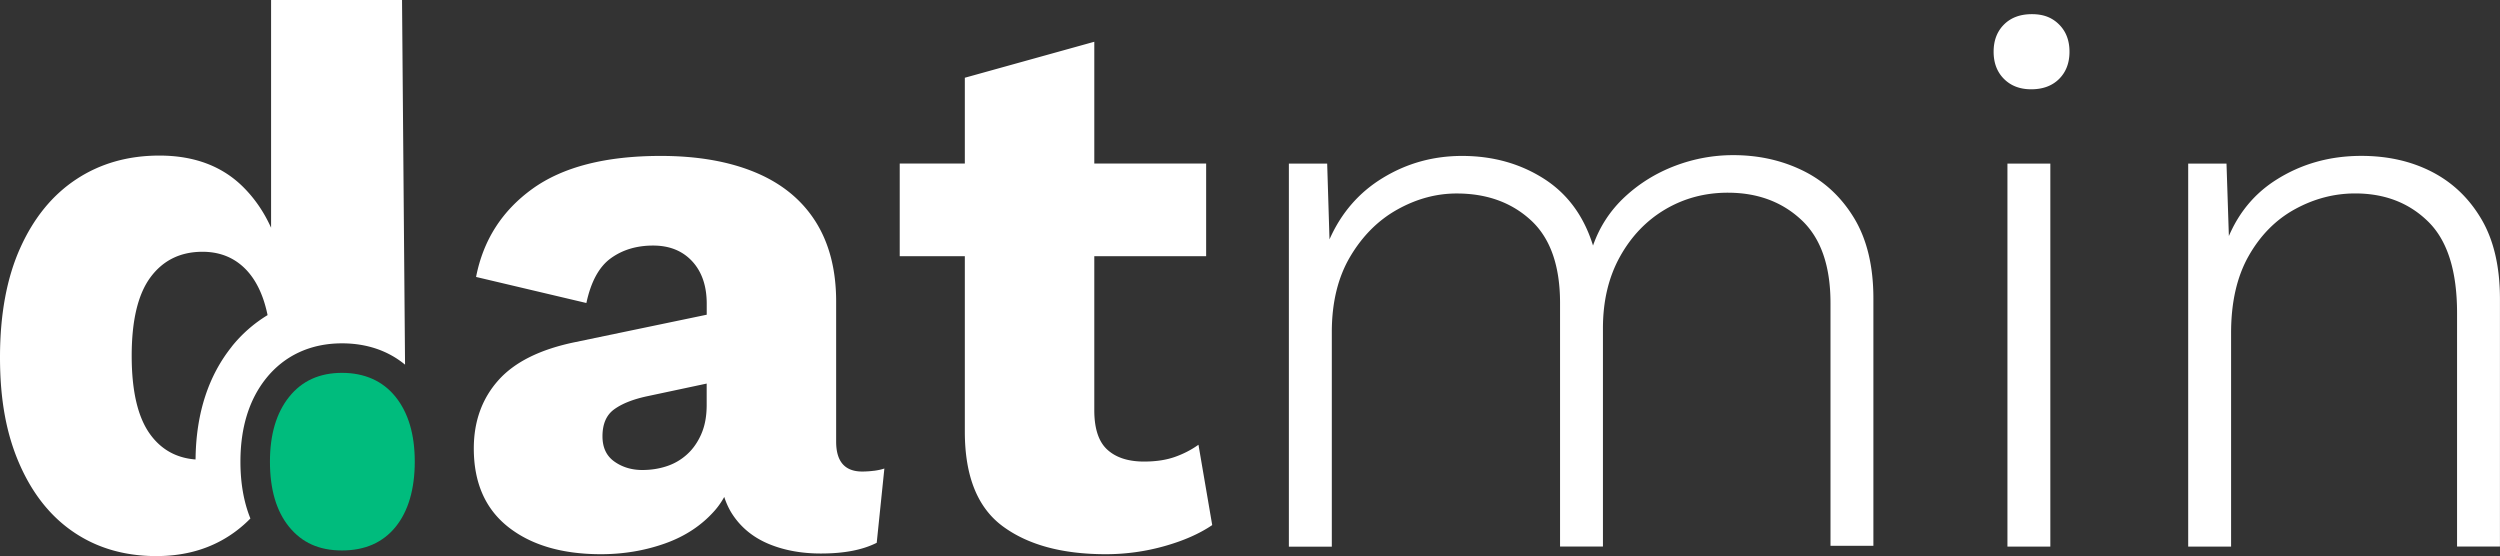
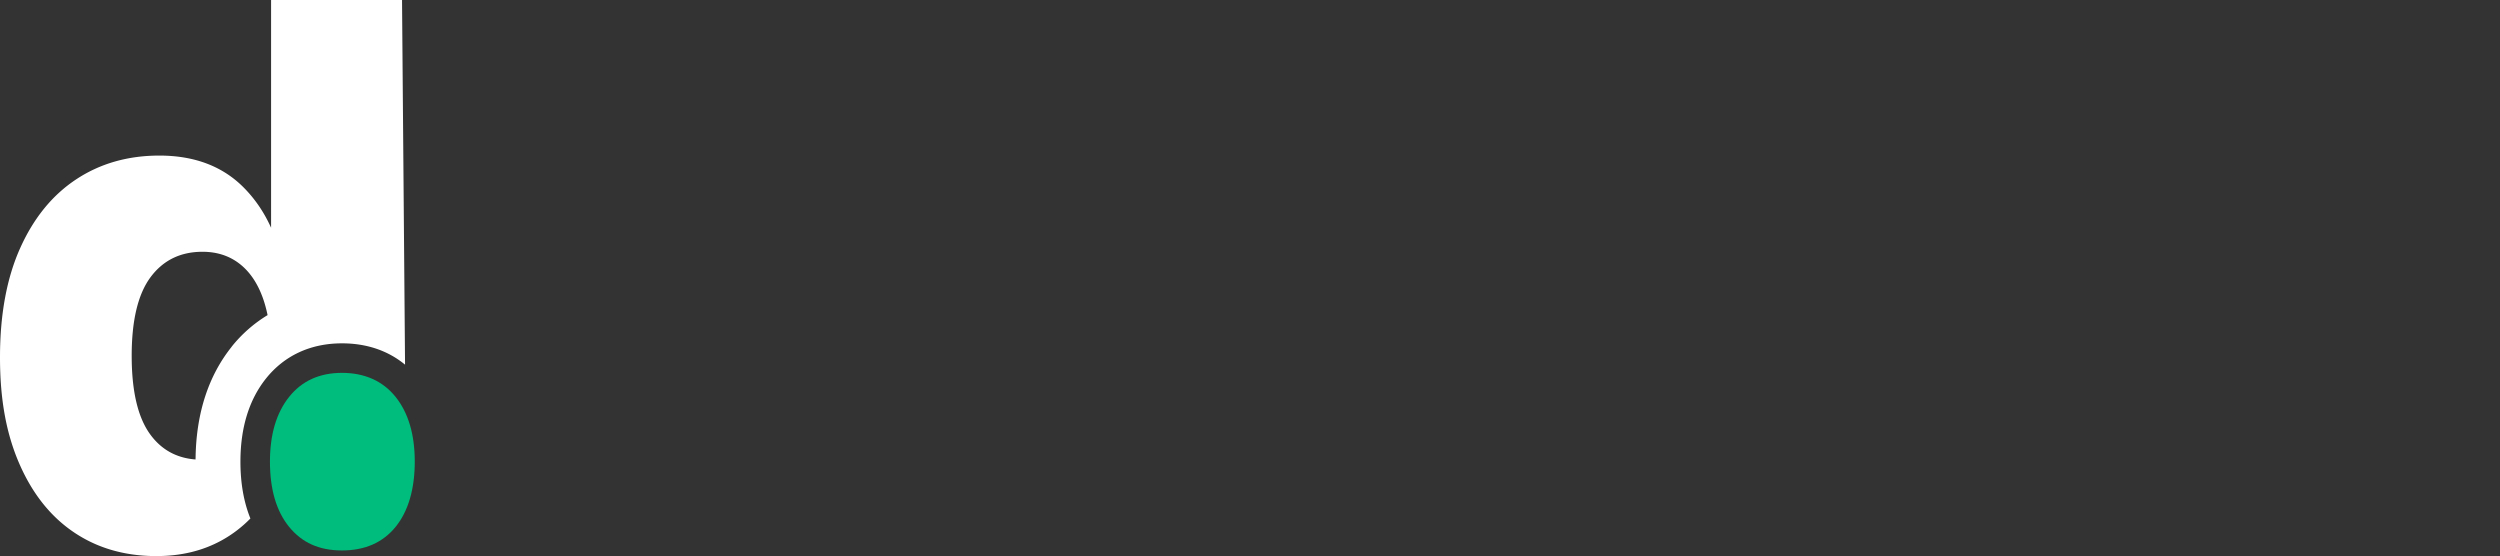
<svg xmlns="http://www.w3.org/2000/svg" data-name="Vrstva 2" viewBox="0 0 506.49 112.66">
  <rect x="0" y="0" width="506.49" height="112.66" fill="#333333" stroke="none" />
  <g data-name="Vrstva 2">
-     <path d="M177.09 95.37c-.78.1-1.58.16-2.41.16-3.52 0-5.28-2.02-5.28-6.05v-28.4c0-6.41-1.4-11.82-4.19-16.22-2.79-4.4-6.86-7.71-12.18-9.93-5.33-2.22-11.72-3.34-19.17-3.34-11.17 0-19.84 2.23-26 6.67-6.16 4.45-9.96 10.4-11.41 17.85l22.35 5.28c.93-4.35 2.59-7.37 4.97-9.08s5.22-2.56 8.54-2.56 5.95 1.06 7.92 3.18c1.96 2.12 2.95 4.99 2.95 8.61v2.22l-26.54 5.53c-7.14 1.45-12.37 4.04-15.68 7.76-3.31 3.72-4.97 8.33-4.97 13.81 0 6.93 2.33 12.24 6.98 15.91 4.66 3.67 10.92 5.51 18.78 5.51 4.55 0 8.87-.72 12.96-2.17 4.09-1.45 7.45-3.67 10.09-6.67.76-.86 1.39-1.79 1.93-2.76.43 1.32.99 2.53 1.72 3.62 1.76 2.64 4.19 4.6 7.29 5.9 3.1 1.29 6.62 1.94 10.55 1.94 2.38 0 4.5-.18 6.36-.54 1.86-.36 3.52-.9 4.97-1.63l1.55-15.05c-.62.21-1.32.36-2.1.46Zm-35-7.45c-.73 1.66-1.68 3.03-2.87 4.11a11.356 11.356 0 0 1-4.11 2.41c-1.55.52-3.21.78-4.97.78-2.17 0-4.06-.57-5.67-1.71-1.61-1.14-2.41-2.84-2.41-5.12 0-2.48.78-4.29 2.33-5.43 1.55-1.14 3.72-2.02 6.52-2.64l12.26-2.61v4.32c0 2.28-.36 4.24-1.09 5.9ZM242.81 90.1c-1.45 1.04-3.05 1.86-4.81 2.48-1.76.62-3.83.93-6.21.93-3.21 0-5.69-.8-7.45-2.41-1.76-1.6-2.64-4.27-2.64-7.99v-31.2h22.66V33.13H221.7V8.46l-26.23 7.29v17.38h-13.19v18.78h13.19v35.54c0 9 2.56 15.39 7.68 19.17 5.12 3.78 12.08 5.66 20.87 5.66 4.04 0 7.99-.54 11.87-1.63 3.88-1.09 7.11-2.51 9.7-4.27l-2.79-16.3ZM261.12 110.74v-77.6h7.76l.47 15.36c2.38-5.38 6-9.55 10.86-12.49 4.86-2.95 10.19-4.42 15.99-4.42 6.21 0 11.72 1.53 16.53 4.58 4.81 3.05 8.15 7.58 10.01 13.58 1.34-3.83 3.49-7.11 6.44-9.86 2.95-2.74 6.34-4.83 10.17-6.29 3.83-1.45 7.76-2.17 11.79-2.17 5.17 0 9.91 1.06 14.2 3.18 4.29 2.12 7.73 5.33 10.32 9.62 2.58 4.29 3.88 9.7 3.88 16.22v50.13h-8.69V61.39c0-7.55-1.97-13.17-5.9-16.84-3.93-3.67-8.9-5.51-14.9-5.51-4.66 0-8.9 1.14-12.73 3.41-3.83 2.28-6.88 5.49-9.16 9.62-2.28 4.14-3.41 8.95-3.41 14.43v44.23h-8.69V61.39c0-7.55-1.97-13.14-5.9-16.76-3.93-3.62-8.95-5.43-15.05-5.43-4.14 0-8.15 1.09-12.03 3.26-3.88 2.17-7.06 5.35-9.54 9.54-2.48 4.19-3.72 9.29-3.72 15.29v43.46h-8.69ZM411.51 18.09c-2.28 0-4.11-.7-5.51-2.1-1.4-1.4-2.1-3.23-2.1-5.51s.7-4.11 2.1-5.51c1.4-1.4 3.28-2.1 5.66-2.1s4.11.7 5.51 2.1c1.4 1.4 2.1 3.23 2.1 5.51s-.7 4.11-2.1 5.51c-1.4 1.4-3.29 2.1-5.66 2.1Zm3.88 15.05v77.6h-8.69v-77.6h8.69ZM443.32 110.74v-77.6h7.76l.62 18.93-1.24-1.24c1.96-6.31 5.51-11.1 10.63-14.36 5.12-3.26 10.89-4.89 17.3-4.89 5.38 0 10.17 1.09 14.36 3.26s7.53 5.38 10.01 9.62c2.48 4.24 3.72 9.62 3.72 16.14v50.13h-8.69V63.4c0-8.48-1.94-14.64-5.82-18.47-3.88-3.83-8.82-5.74-14.82-5.74-4.24 0-8.3 1.06-12.18 3.18-3.88 2.12-7.01 5.28-9.39 9.47-2.38 4.19-3.57 9.39-3.57 15.6v43.3h-8.69Z" style="fill:#ffffff" />
    <path d="M54.69 93.53c0-5.52 1.3-9.89 3.89-13.13s6.16-4.86 10.7-4.86 8.26 1.62 10.86 4.86c2.59 3.24 3.89 7.61 3.89 13.13s-1.3 10.04-3.89 13.22c-2.59 3.18-6.21 4.77-10.86 4.77s-8.1-1.59-10.7-4.77c-2.59-3.18-3.89-7.59-3.89-13.22Z" style="fill:#00bc7d" />
    <path d="M48.71 93.53c0-6.88 1.75-12.56 5.2-16.87 3.72-4.64 9.03-7.1 15.37-7.1 5 0 9.34 1.48 12.78 4.32L81.45 0H54.92v46.14c-1.4-3.11-3.26-5.86-5.62-8.22-4.27-4.26-9.94-6.4-17.01-6.4-6.35 0-11.94 1.59-16.77 4.76-4.84 3.17-8.64 7.8-11.39 13.89C1.38 56.25 0 63.67 0 72.4s1.33 15.66 3.98 21.69c2.65 6.03 6.34 10.64 11.08 13.81 4.73 3.17 10.27 4.76 16.62 4.76 4.99 0 9.41-1.07 13.26-3.2a24.97 24.97 0 0 0 5.79-4.42c-1.34-3.31-2.02-7.16-2.02-11.51Zm-1.77-23.28c-4.67 5.84-7.13 13.31-7.31 22.22 0 .2-.01.41-.02.62-3.86-.3-6.93-1.99-9.18-5.09-2.5-3.43-3.75-8.74-3.75-15.92s1.27-12.48 3.82-15.92c2.55-3.43 6.06-5.15 10.53-5.15 2.91 0 5.41.81 7.49 2.42 2.08 1.61 3.67 3.95 4.76 7.02.37 1.05.68 2.19.93 3.39a27.797 27.797 0 0 0-7.28 6.4Z" style="fill:#ffffff" />
  </g>
</svg>